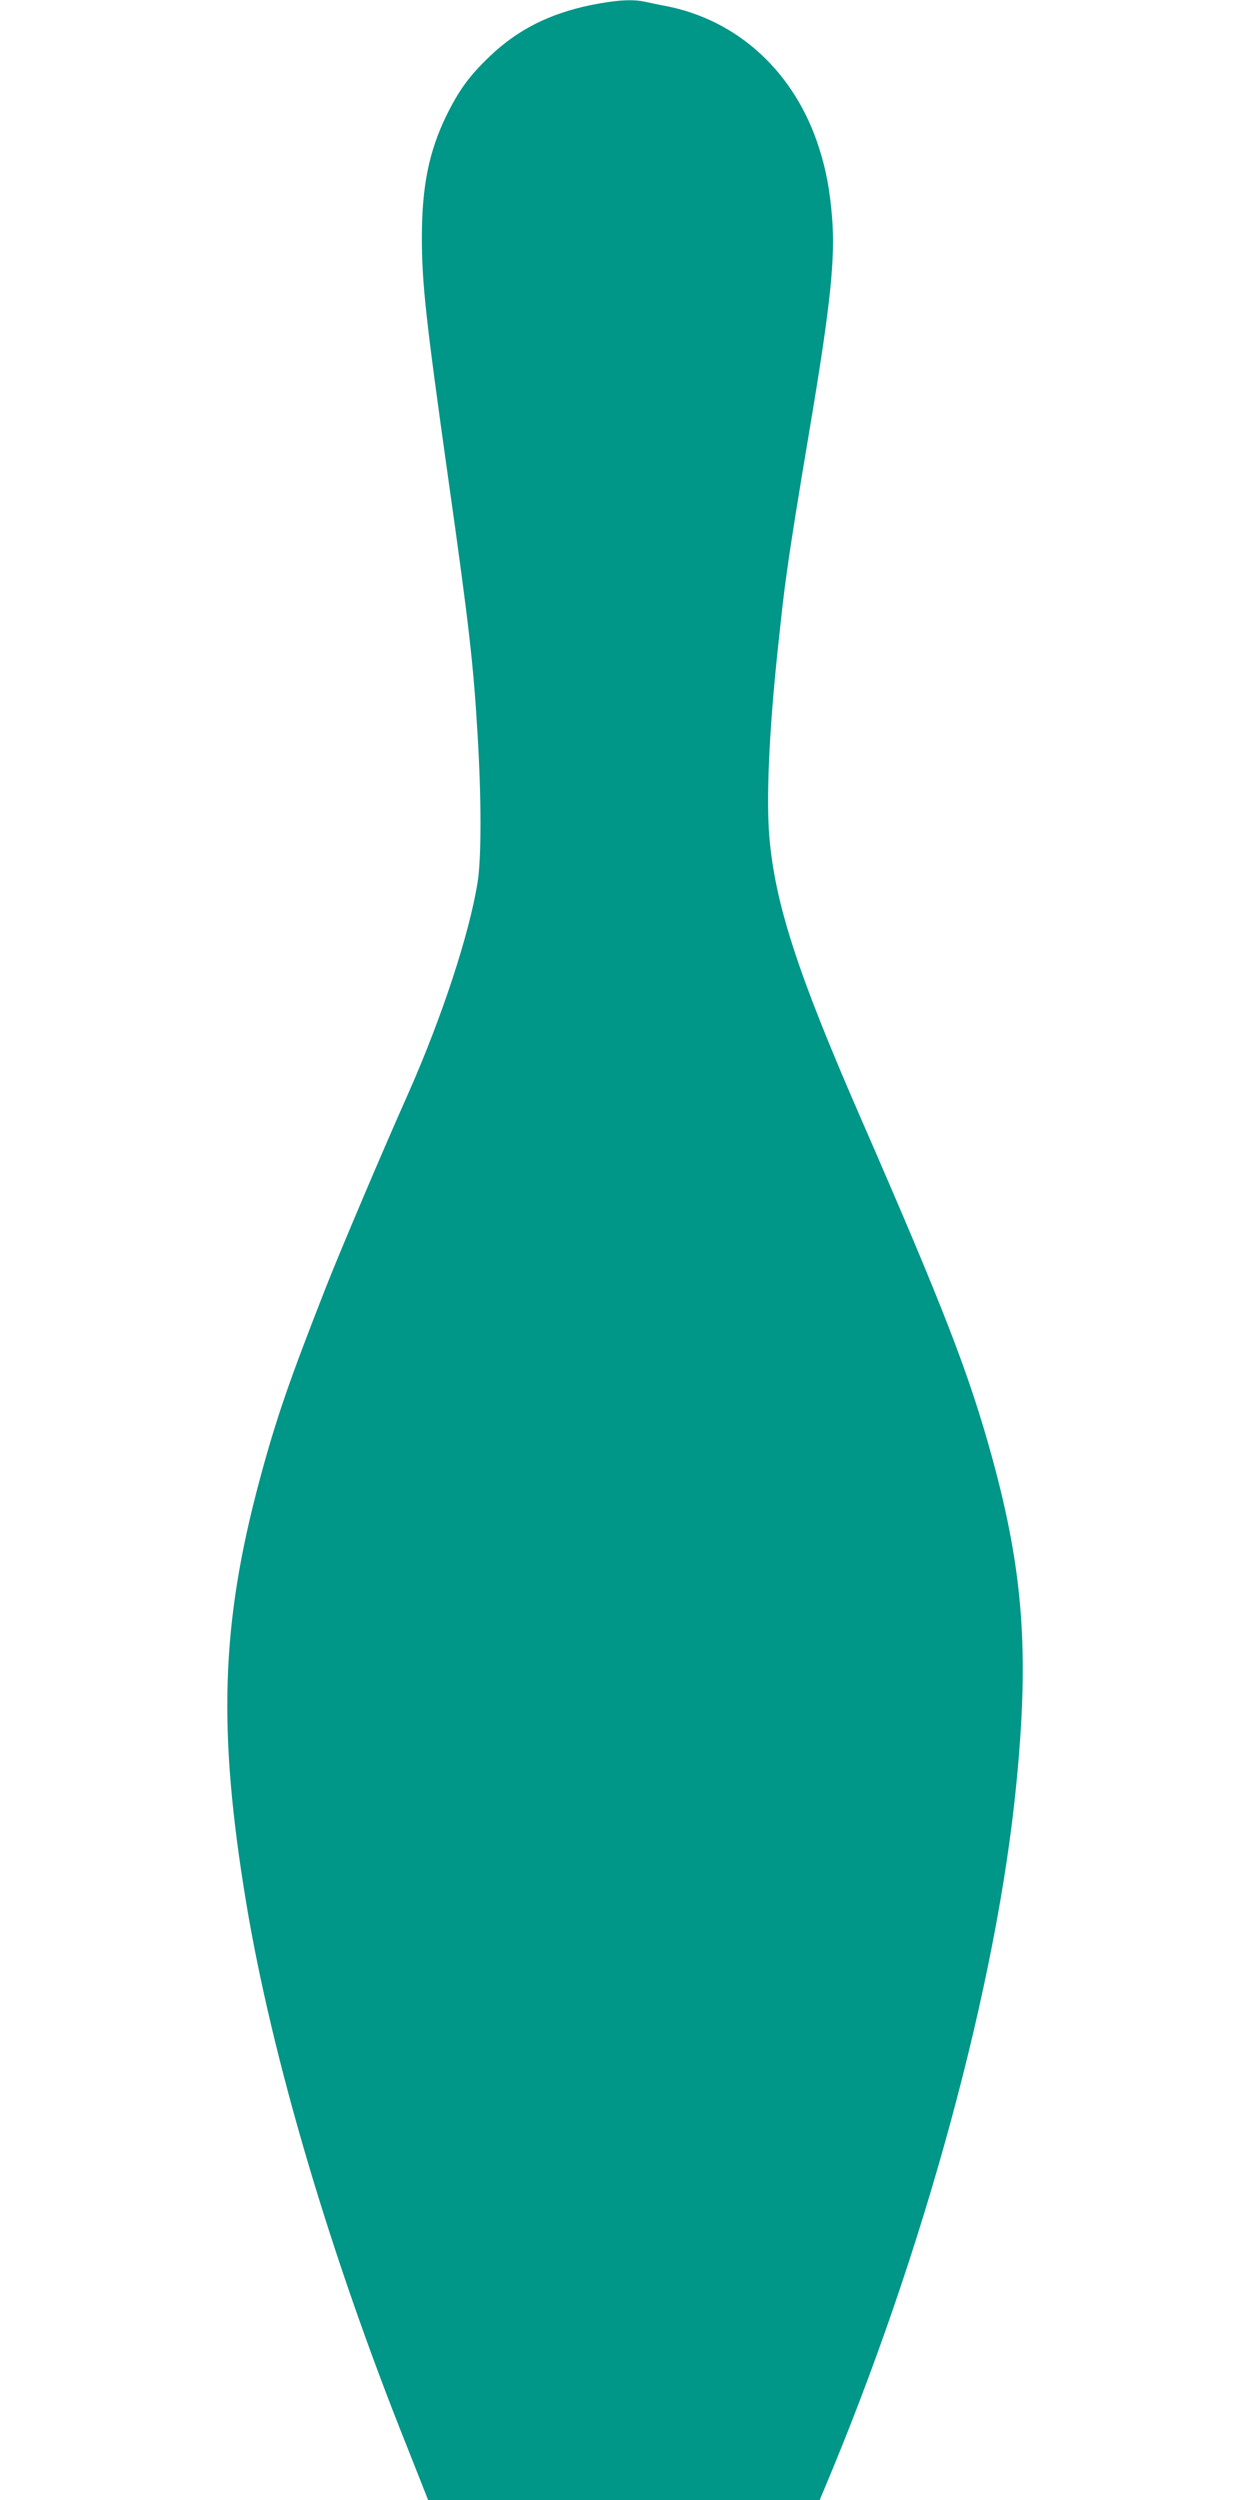
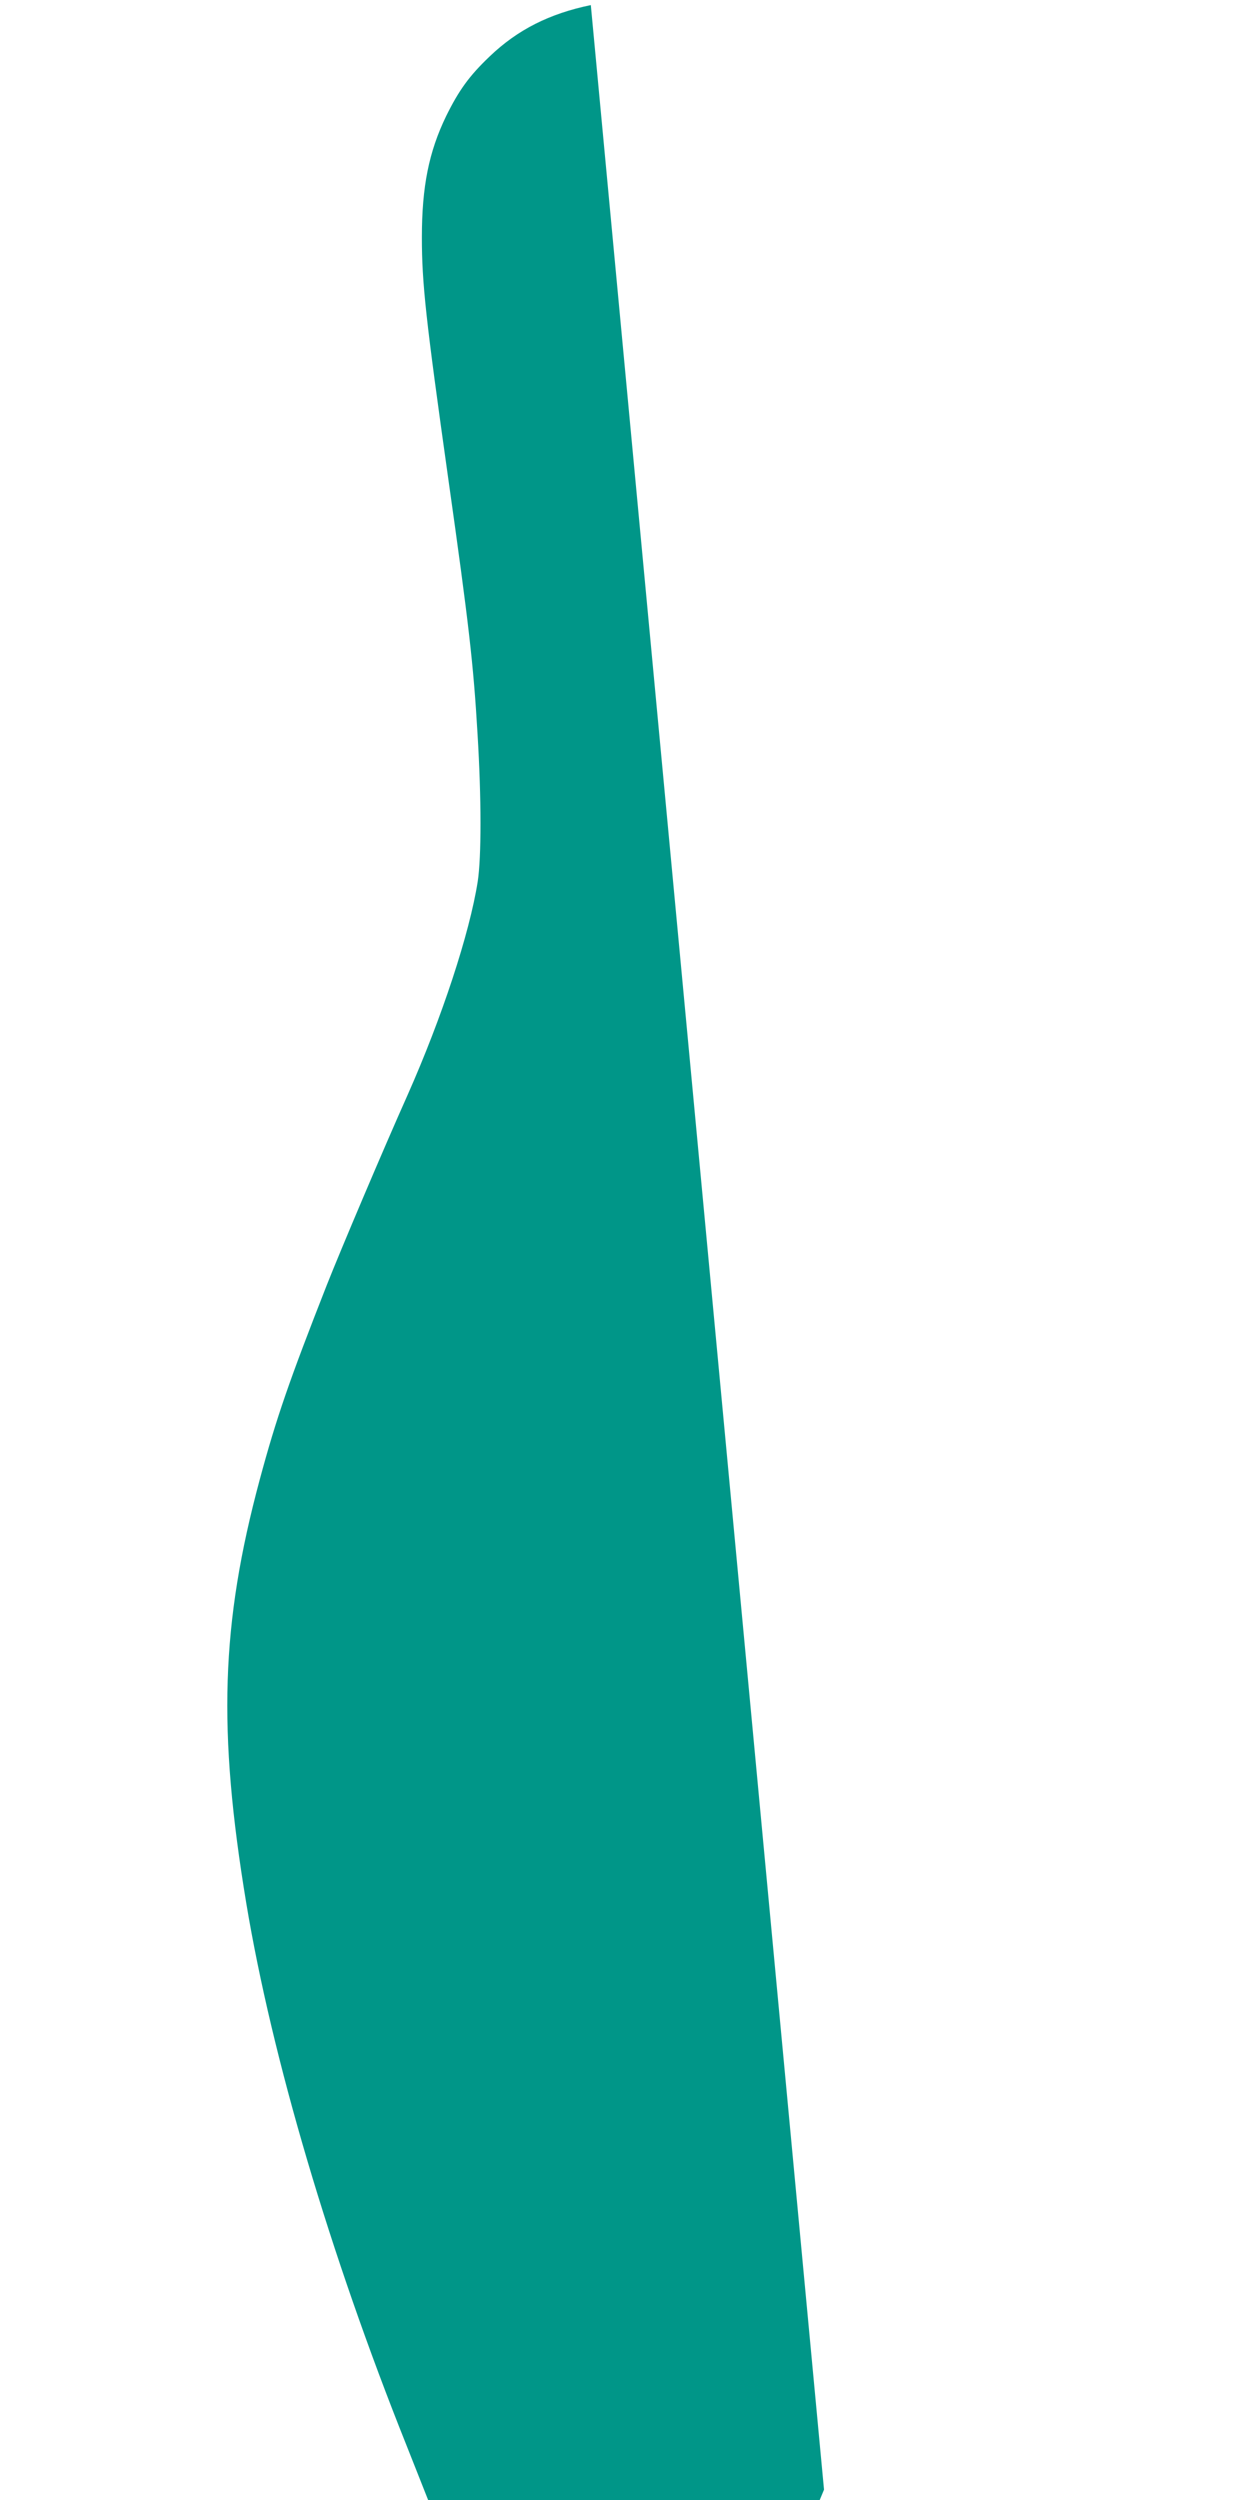
<svg xmlns="http://www.w3.org/2000/svg" version="1.0" width="640pt" height="1280pt" viewBox="0 0 640 1280" preserveAspectRatio="xMidYMid meet">
  <g transform="translate(0,1280) scale(0.1,-0.1)" fill="#009688" stroke="none">
-     <path d="M3025 12774 c-212 -44 -375 -126 -518 -263 -105 -100 -158 -174 -223 -306 -88 -182 -124 -360 -124 -620 0 -237 20 -418 135 -1235 106 -750 129 -950 150 -1308 20 -328 20 -630 1 -755 -42 -267 -183 -696 -359 -1093 -123 -275 -343 -794 -414 -974 -190 -484 -258 -679 -343 -995 -199 -740 -216 -1283 -69 -2170 132 -792 427 -1792 821 -2777 l110 -278 1003 0 1002 0 22 53 c511 1211 885 2588 985 3617 66 672 35 1084 -124 1666 -117 426 -244 756 -675 1744 -322 739 -436 1090 -466 1435 -16 192 -2 525 40 930 27 253 33 309 51 435 23 165 55 363 120 750 103 615 127 849 110 1059 -11 136 -30 240 -66 352 -122 387 -415 658 -789 729 -33 6 -79 16 -102 21 -66 14 -148 9 -278 -17z" />
+     <path d="M3025 12774 c-212 -44 -375 -126 -518 -263 -105 -100 -158 -174 -223 -306 -88 -182 -124 -360 -124 -620 0 -237 20 -418 135 -1235 106 -750 129 -950 150 -1308 20 -328 20 -630 1 -755 -42 -267 -183 -696 -359 -1093 -123 -275 -343 -794 -414 -974 -190 -484 -258 -679 -343 -995 -199 -740 -216 -1283 -69 -2170 132 -792 427 -1792 821 -2777 l110 -278 1003 0 1002 0 22 53 z" />
  </g>
</svg>